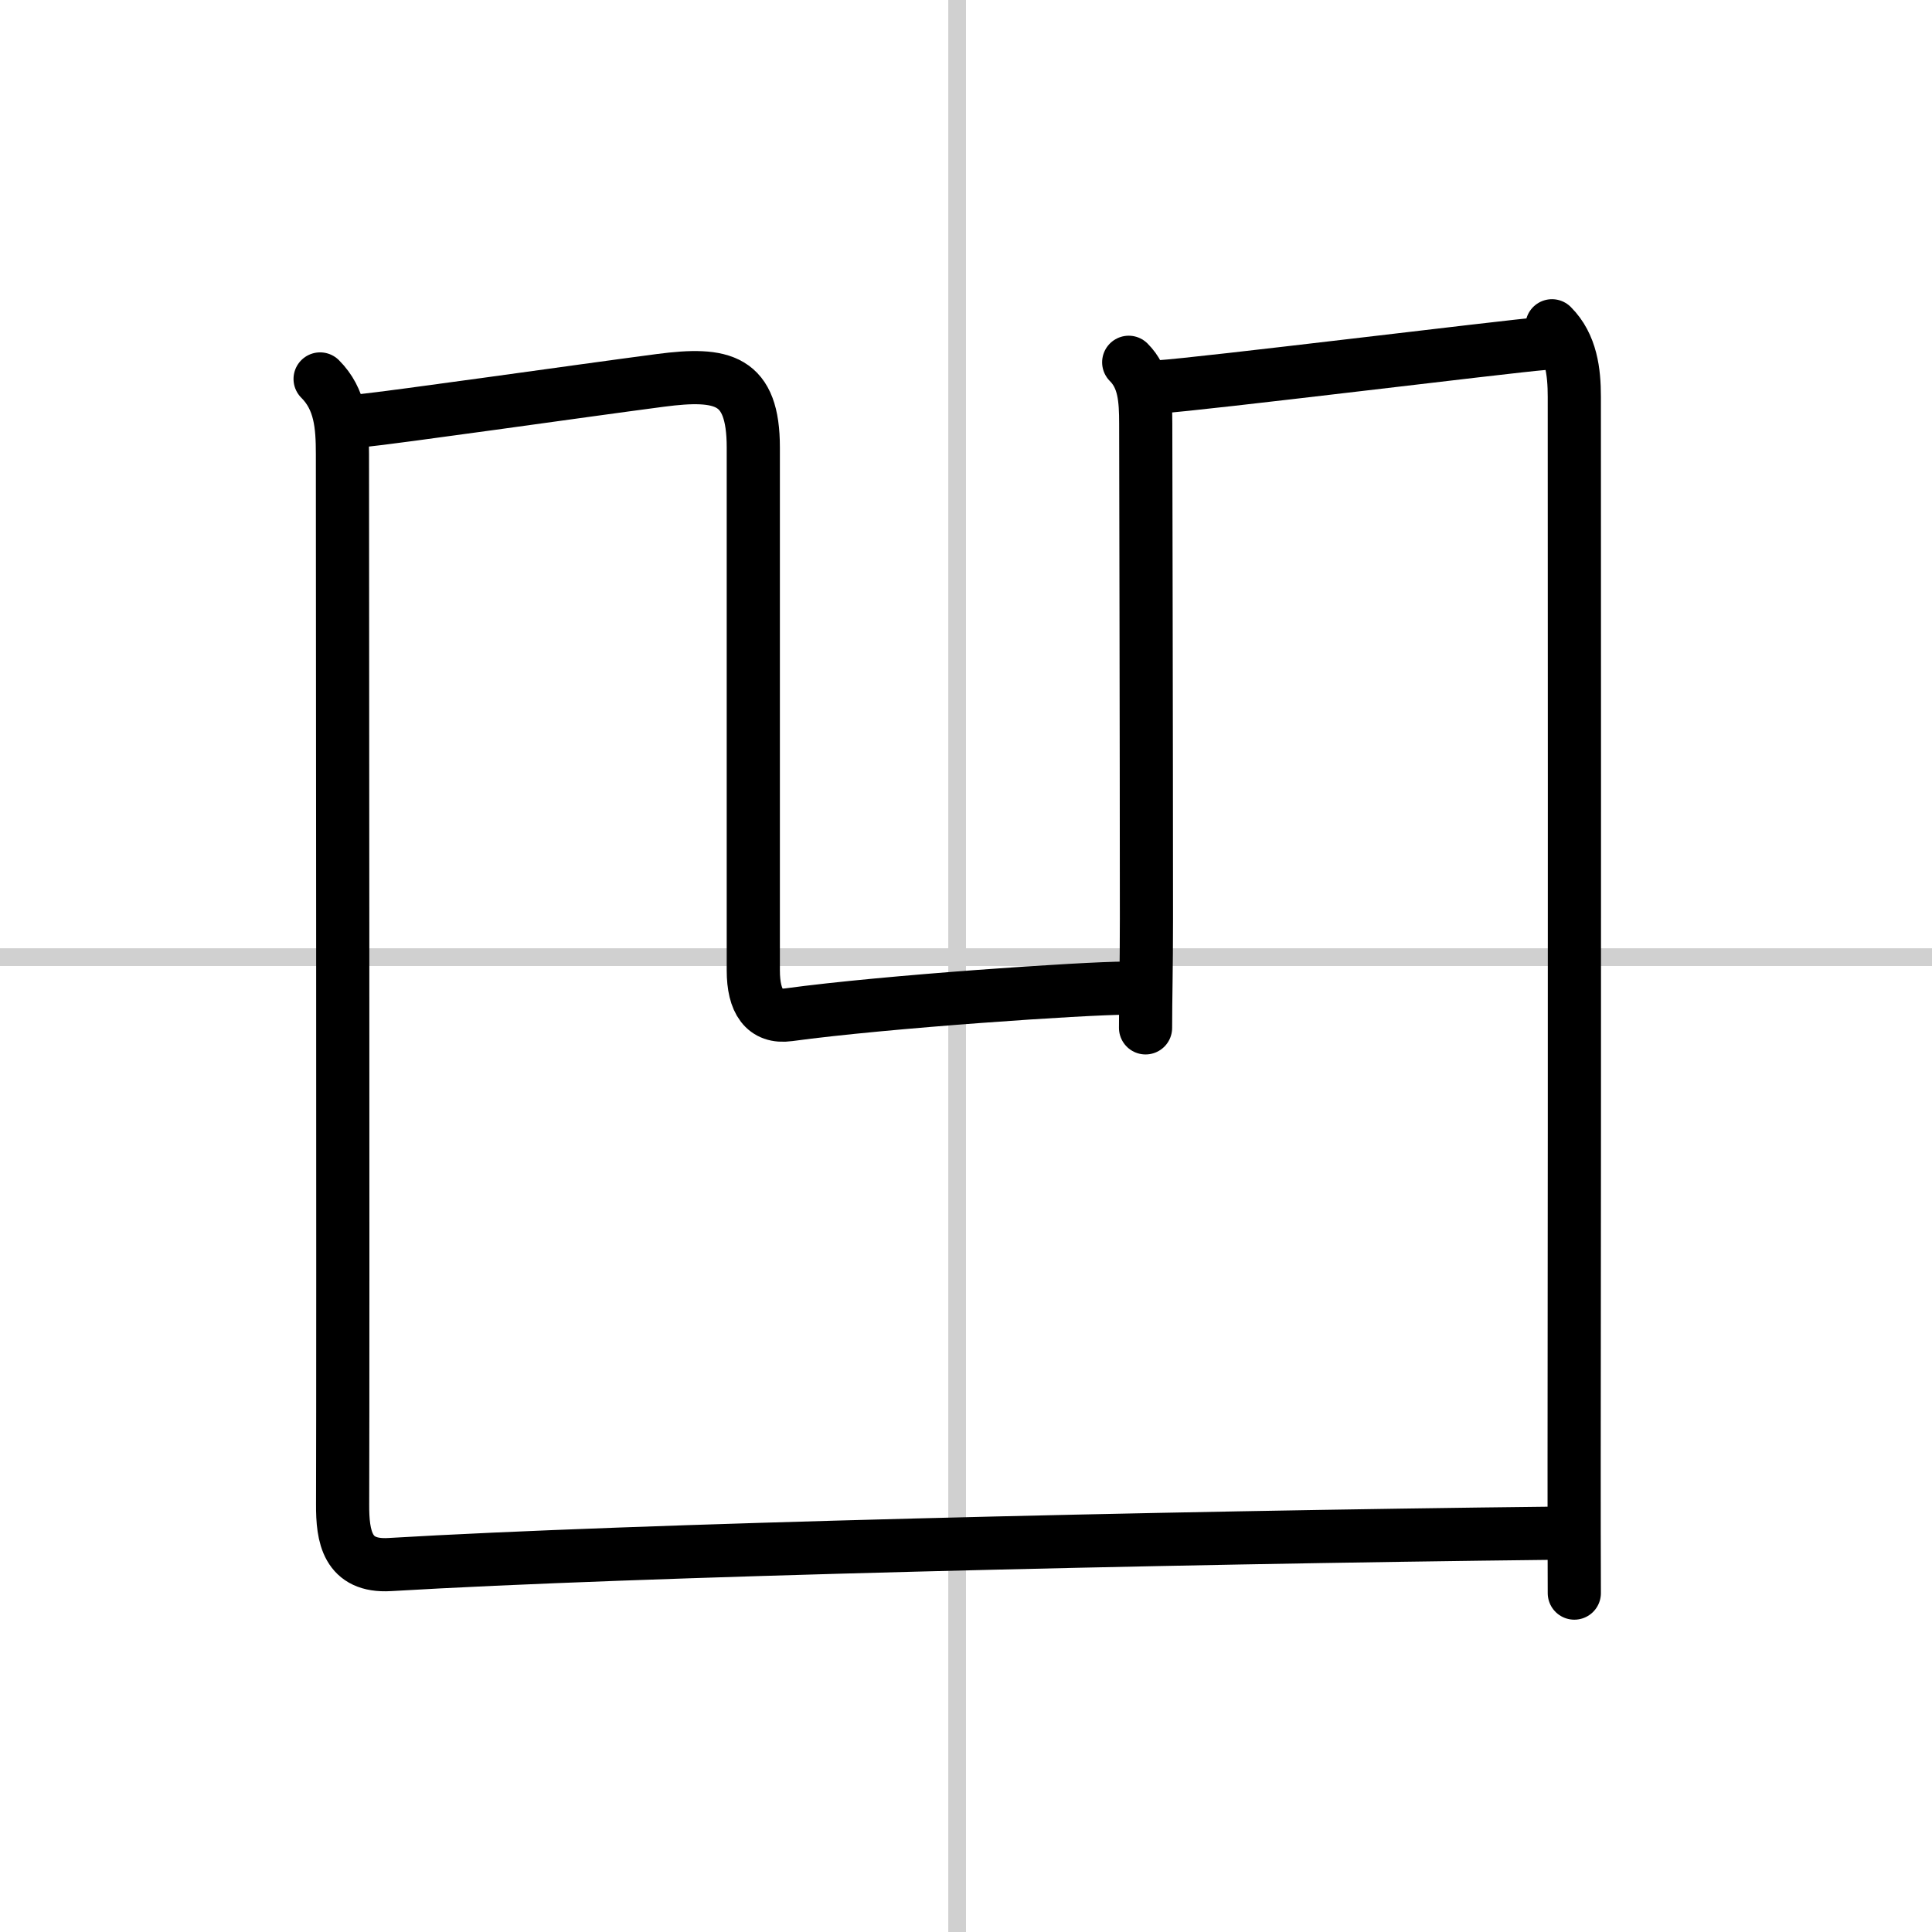
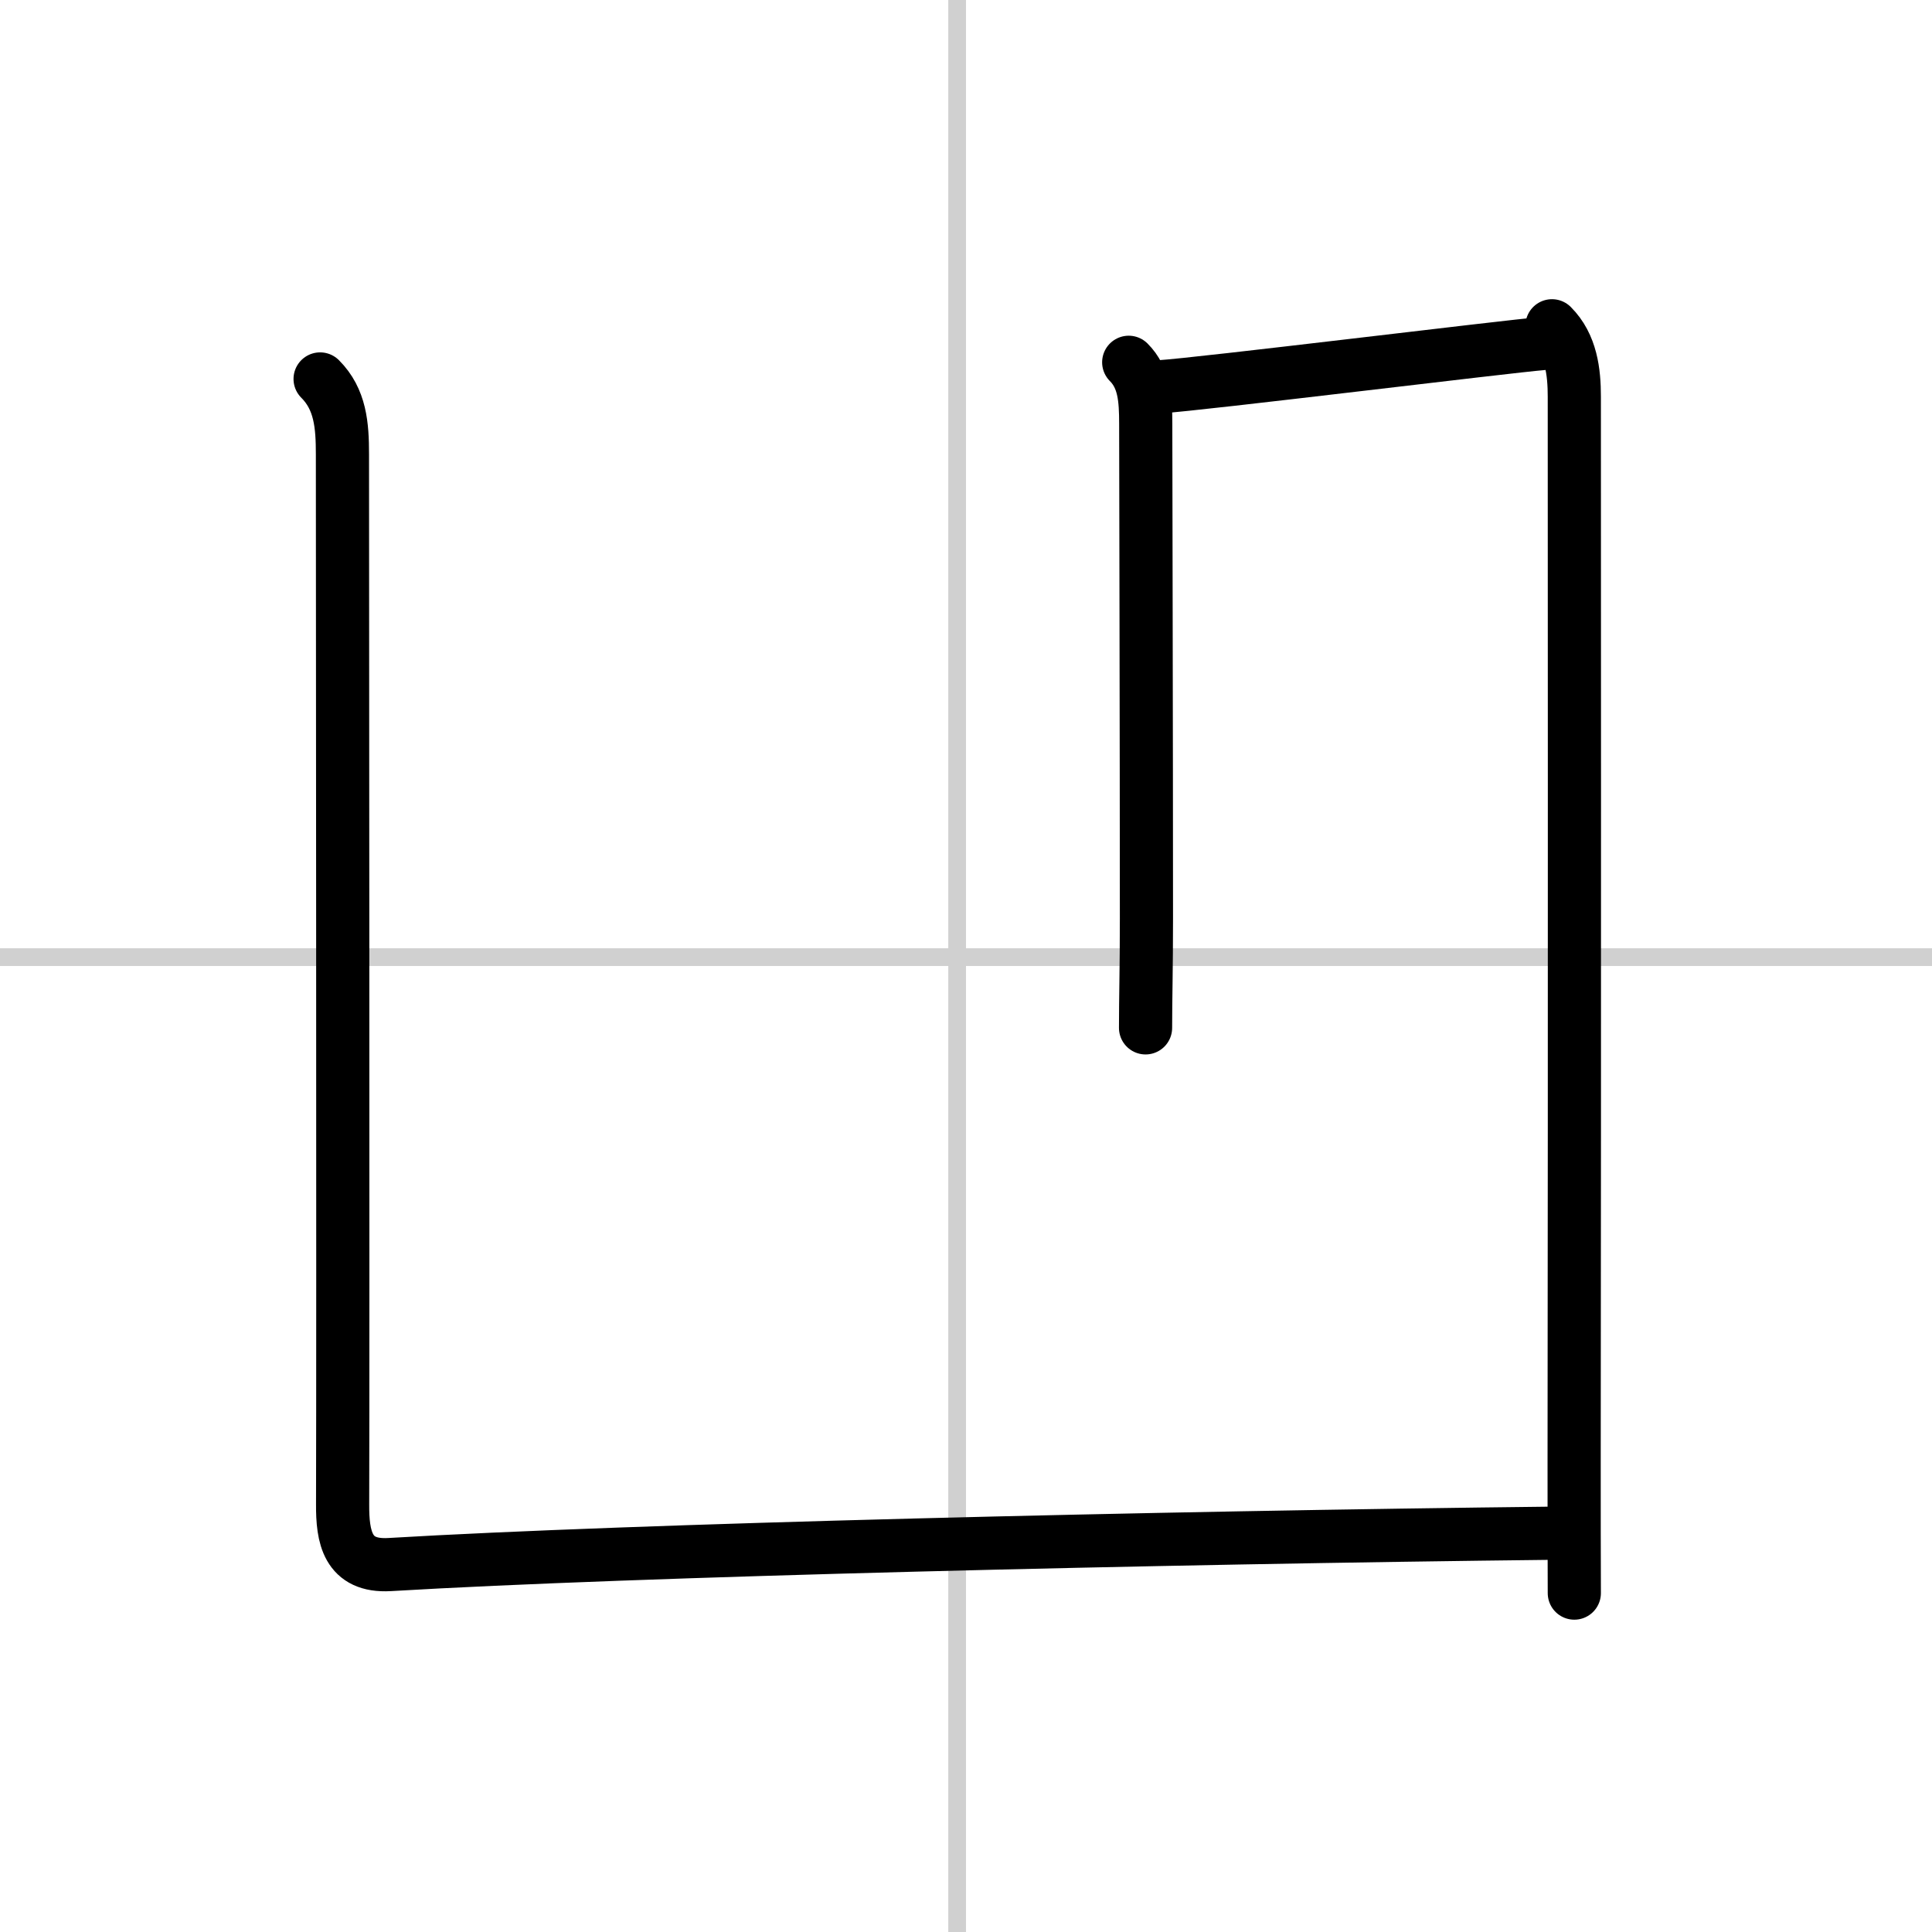
<svg xmlns="http://www.w3.org/2000/svg" width="400" height="400" viewBox="0 0 109 109">
  <rect x="0" y="0" width="109" height="109" fill="#808080" stroke="none" />
  <g fill="none" stroke="#000" stroke-linecap="round" stroke-linejoin="round" stroke-width="3">
    <rect width="100%" height="100%" fill="#fff" stroke="#fff" />
    <line x1="54" x2="54" y2="109" stroke="#d0d0d0" stroke-width="1" />
    <line x2="109" y1="54" y2="54" stroke="#d0d0d0" stroke-width="1" />
-     <path d="m20.25 23.75c2.18-0.22 12.22-1.66 17.01-2.29 3.52-0.46 5.24-0.08 5.24 3.79v29.5c0 1.75 0.63 2.69 2 2.5 5.5-0.75 16.75-1.5 19-1.5" />
    <path d="m63.68 20.44c0.88 0.88 0.96 2.06 0.96 3.48 0 0.95 0.04 18.14 0.04 27.89 0 2.92-0.05 4.5-0.05 6.18" />
    <path d="m65.44 21.82c2.2-0.13 19.61-2.28 21.62-2.44" />
    <path d="m18.06 21.38c1.15 1.15 1.26 2.62 1.26 4.25 0 0.83 0.04 49.86 0.01 59.24-0.01 1.82 0.26 3.54 2.65 3.4 13.79-0.82 43.27-1.52 65.77-1.77" />
    <path d="m87.56 18.38c1.09 1.09 1.26 2.62 1.26 4 0 0.81 0.02 37.57-0.01 60.12 0 2.68 0 5.17 0.01 7.38" />
  </g>
</svg>